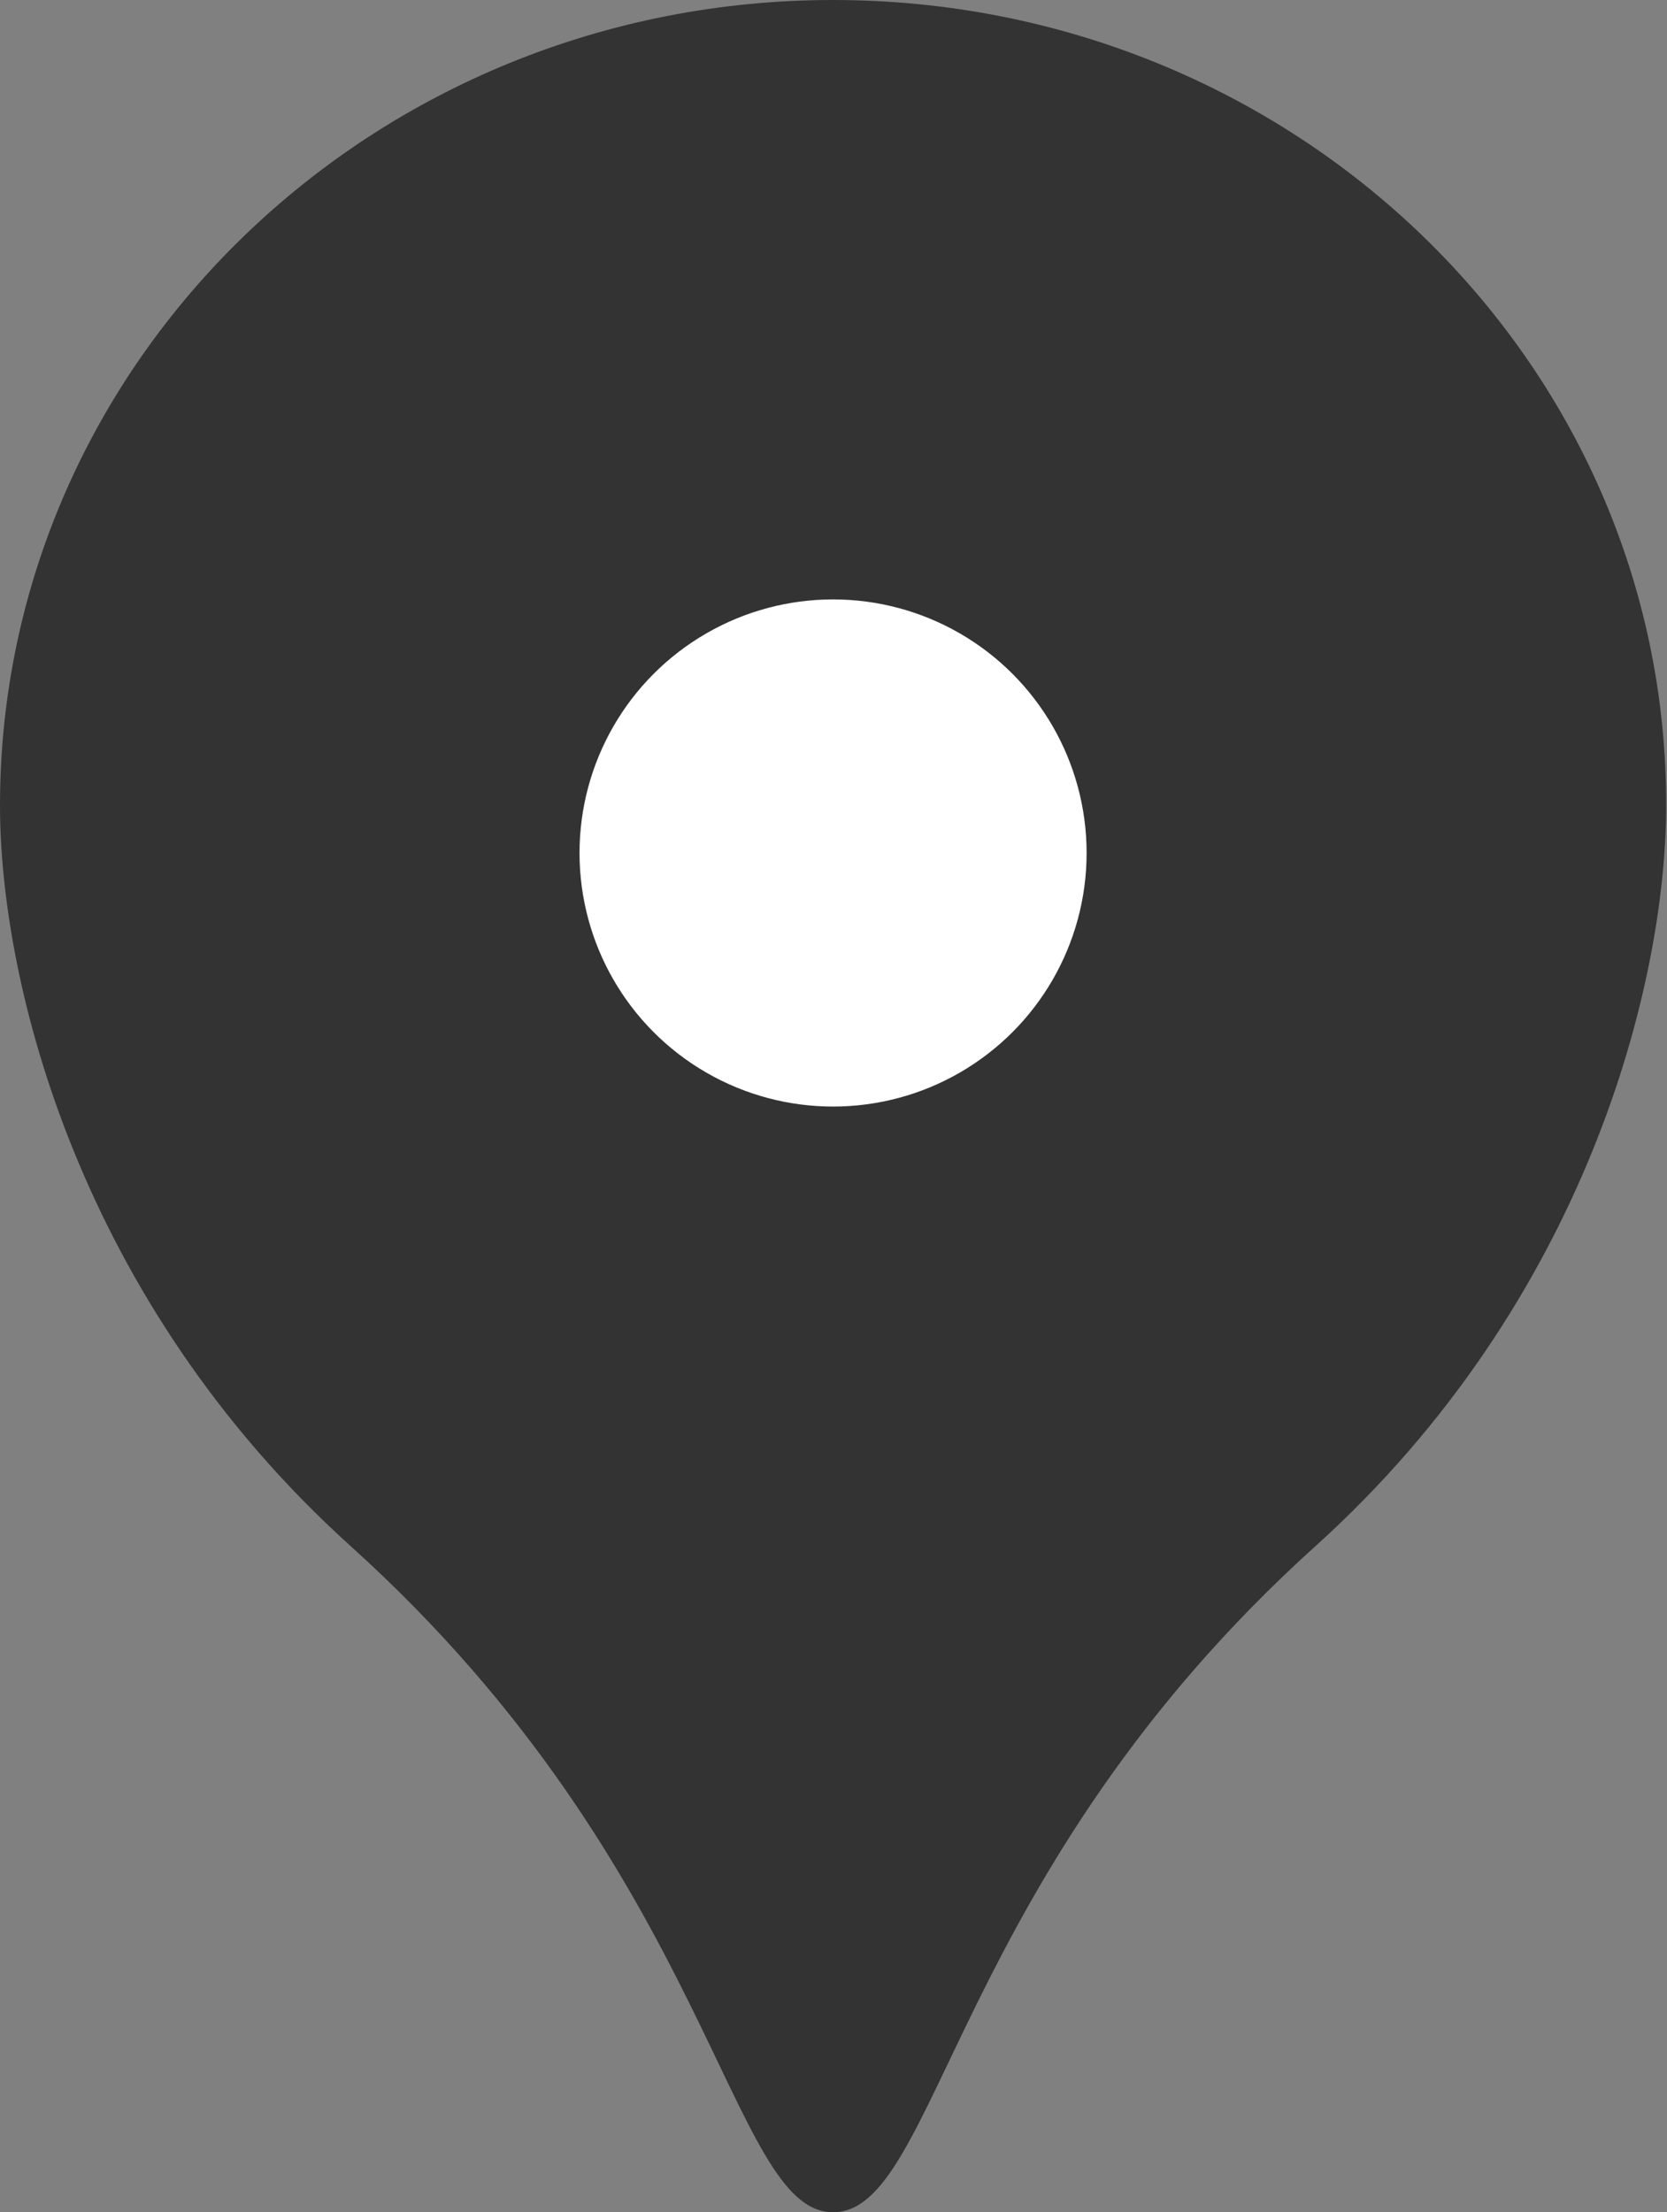
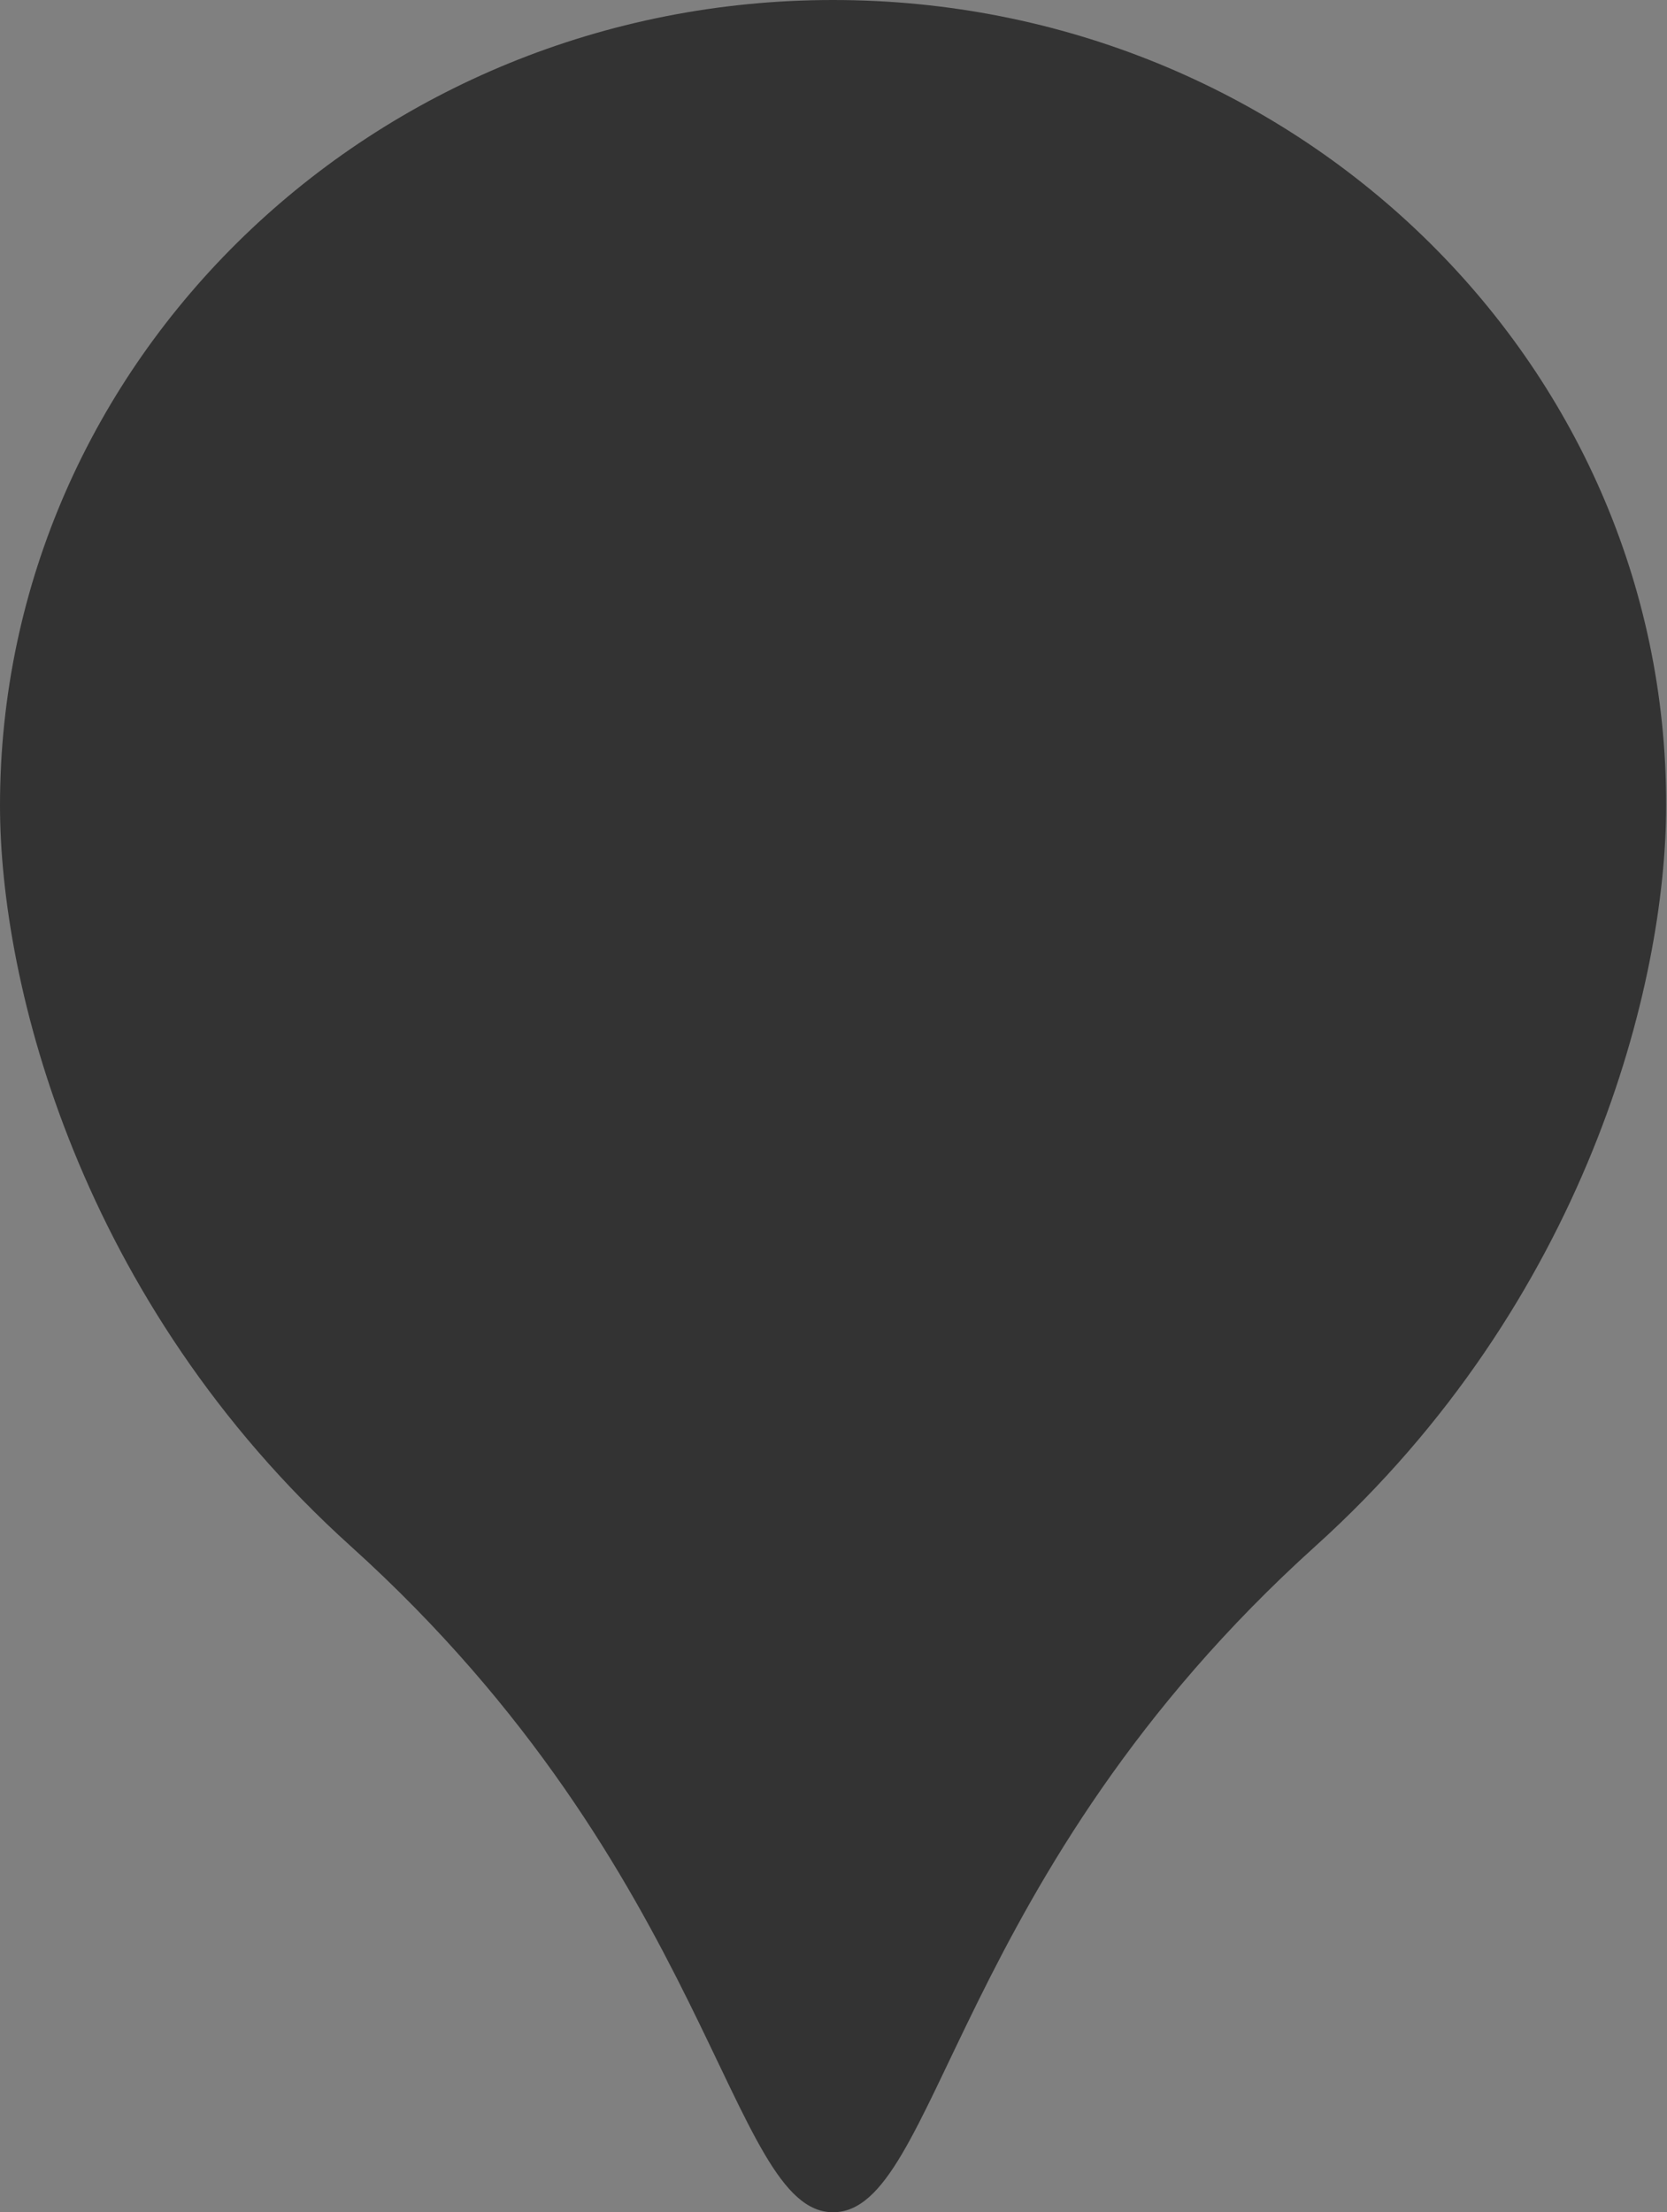
<svg xmlns="http://www.w3.org/2000/svg" id="_レイヤー_2" data-name="レイヤー 2" viewBox="0 0 19.33 25.65">
  <rect x="0" y="0" width="19.33" height="25.65" fill="#808080" stroke="none" />
  <defs>
    <style>
      .cls-1 {
        fill: #333333;
      }

      .cls-1, .cls-2 {
        stroke-width: 0px;
      }

      .cls-2 {
        fill: #fff;
      }
    </style>
  </defs>
  <g id="_レイヤー_1-2" data-name="レイヤー 1">
    <g>
      <path class="cls-1" d="M9.66,25.65c1.22,0,1.39-3.93,5.59-7.72,3.15-2.84,4.07-6.53,4.07-8.59C19.33,4.18,15,0,9.66,0,4.33,0,0,4.18,0,9.34c0,2.06.92,5.75,4.07,8.59,4.2,3.79,4.38,7.72,5.59,7.72Z" />
-       <circle class="cls-2" cx="9.66" cy="9.89" r="2.94" />
    </g>
  </g>
</svg>